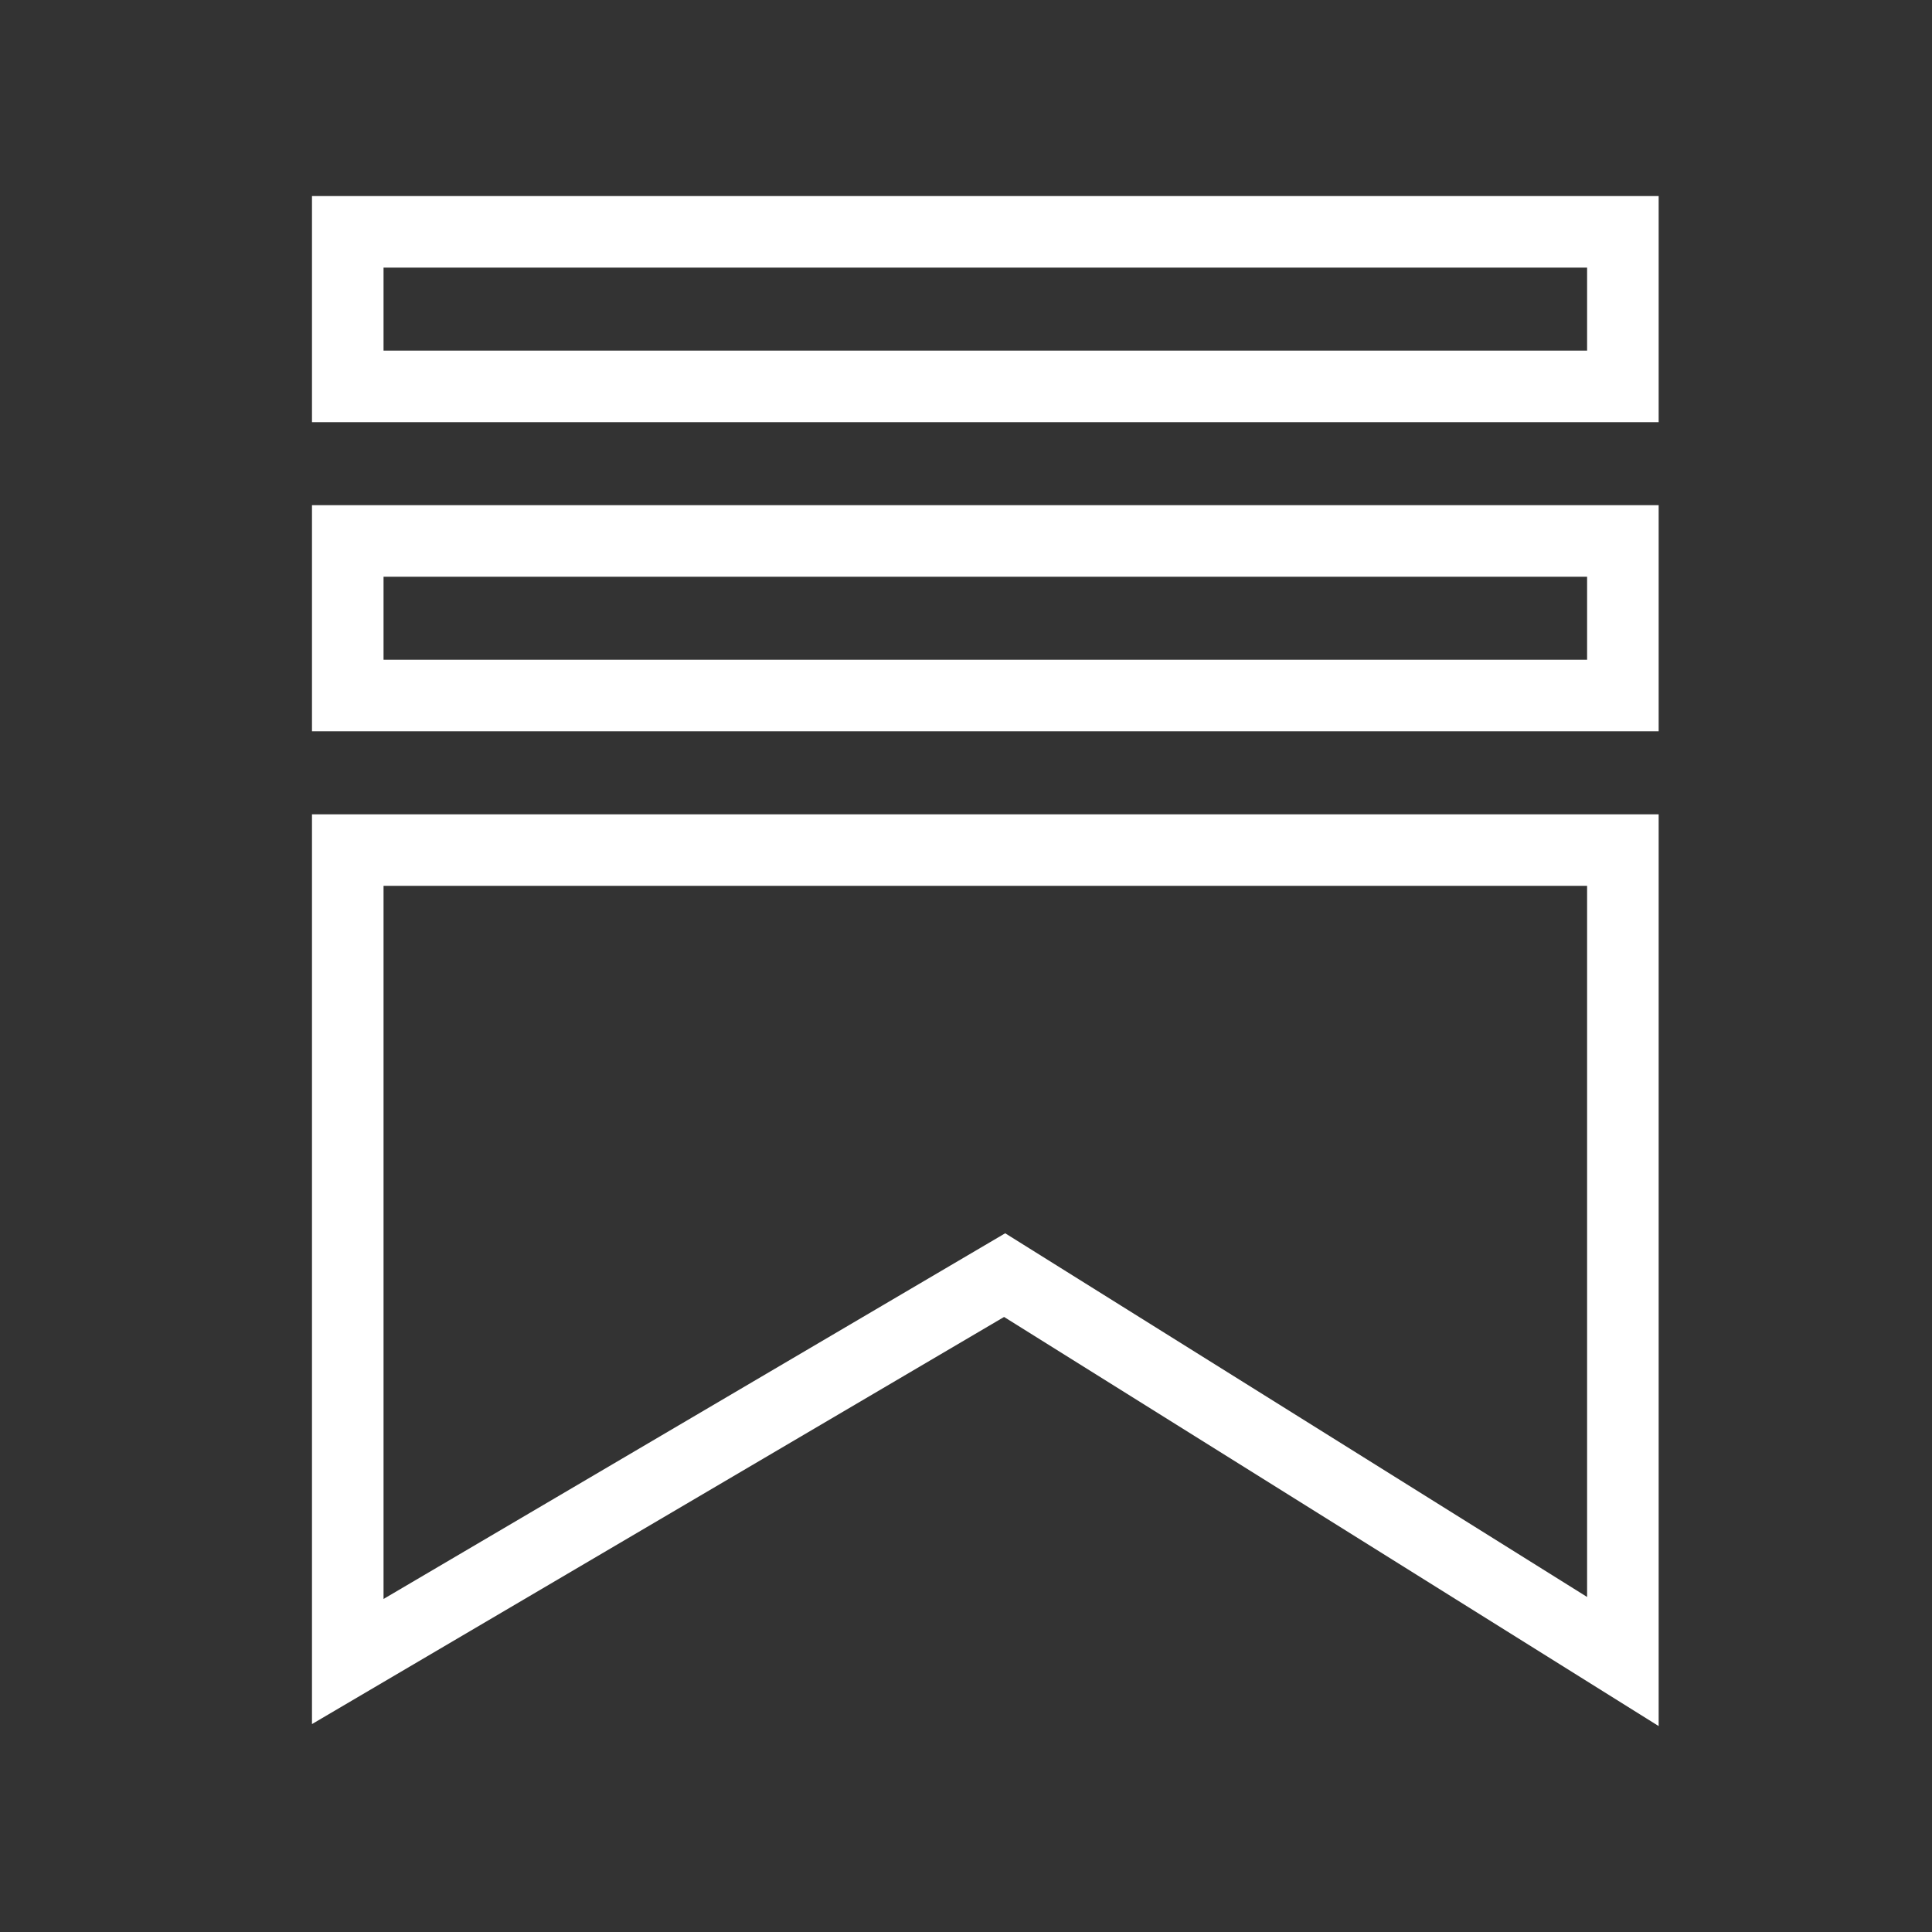
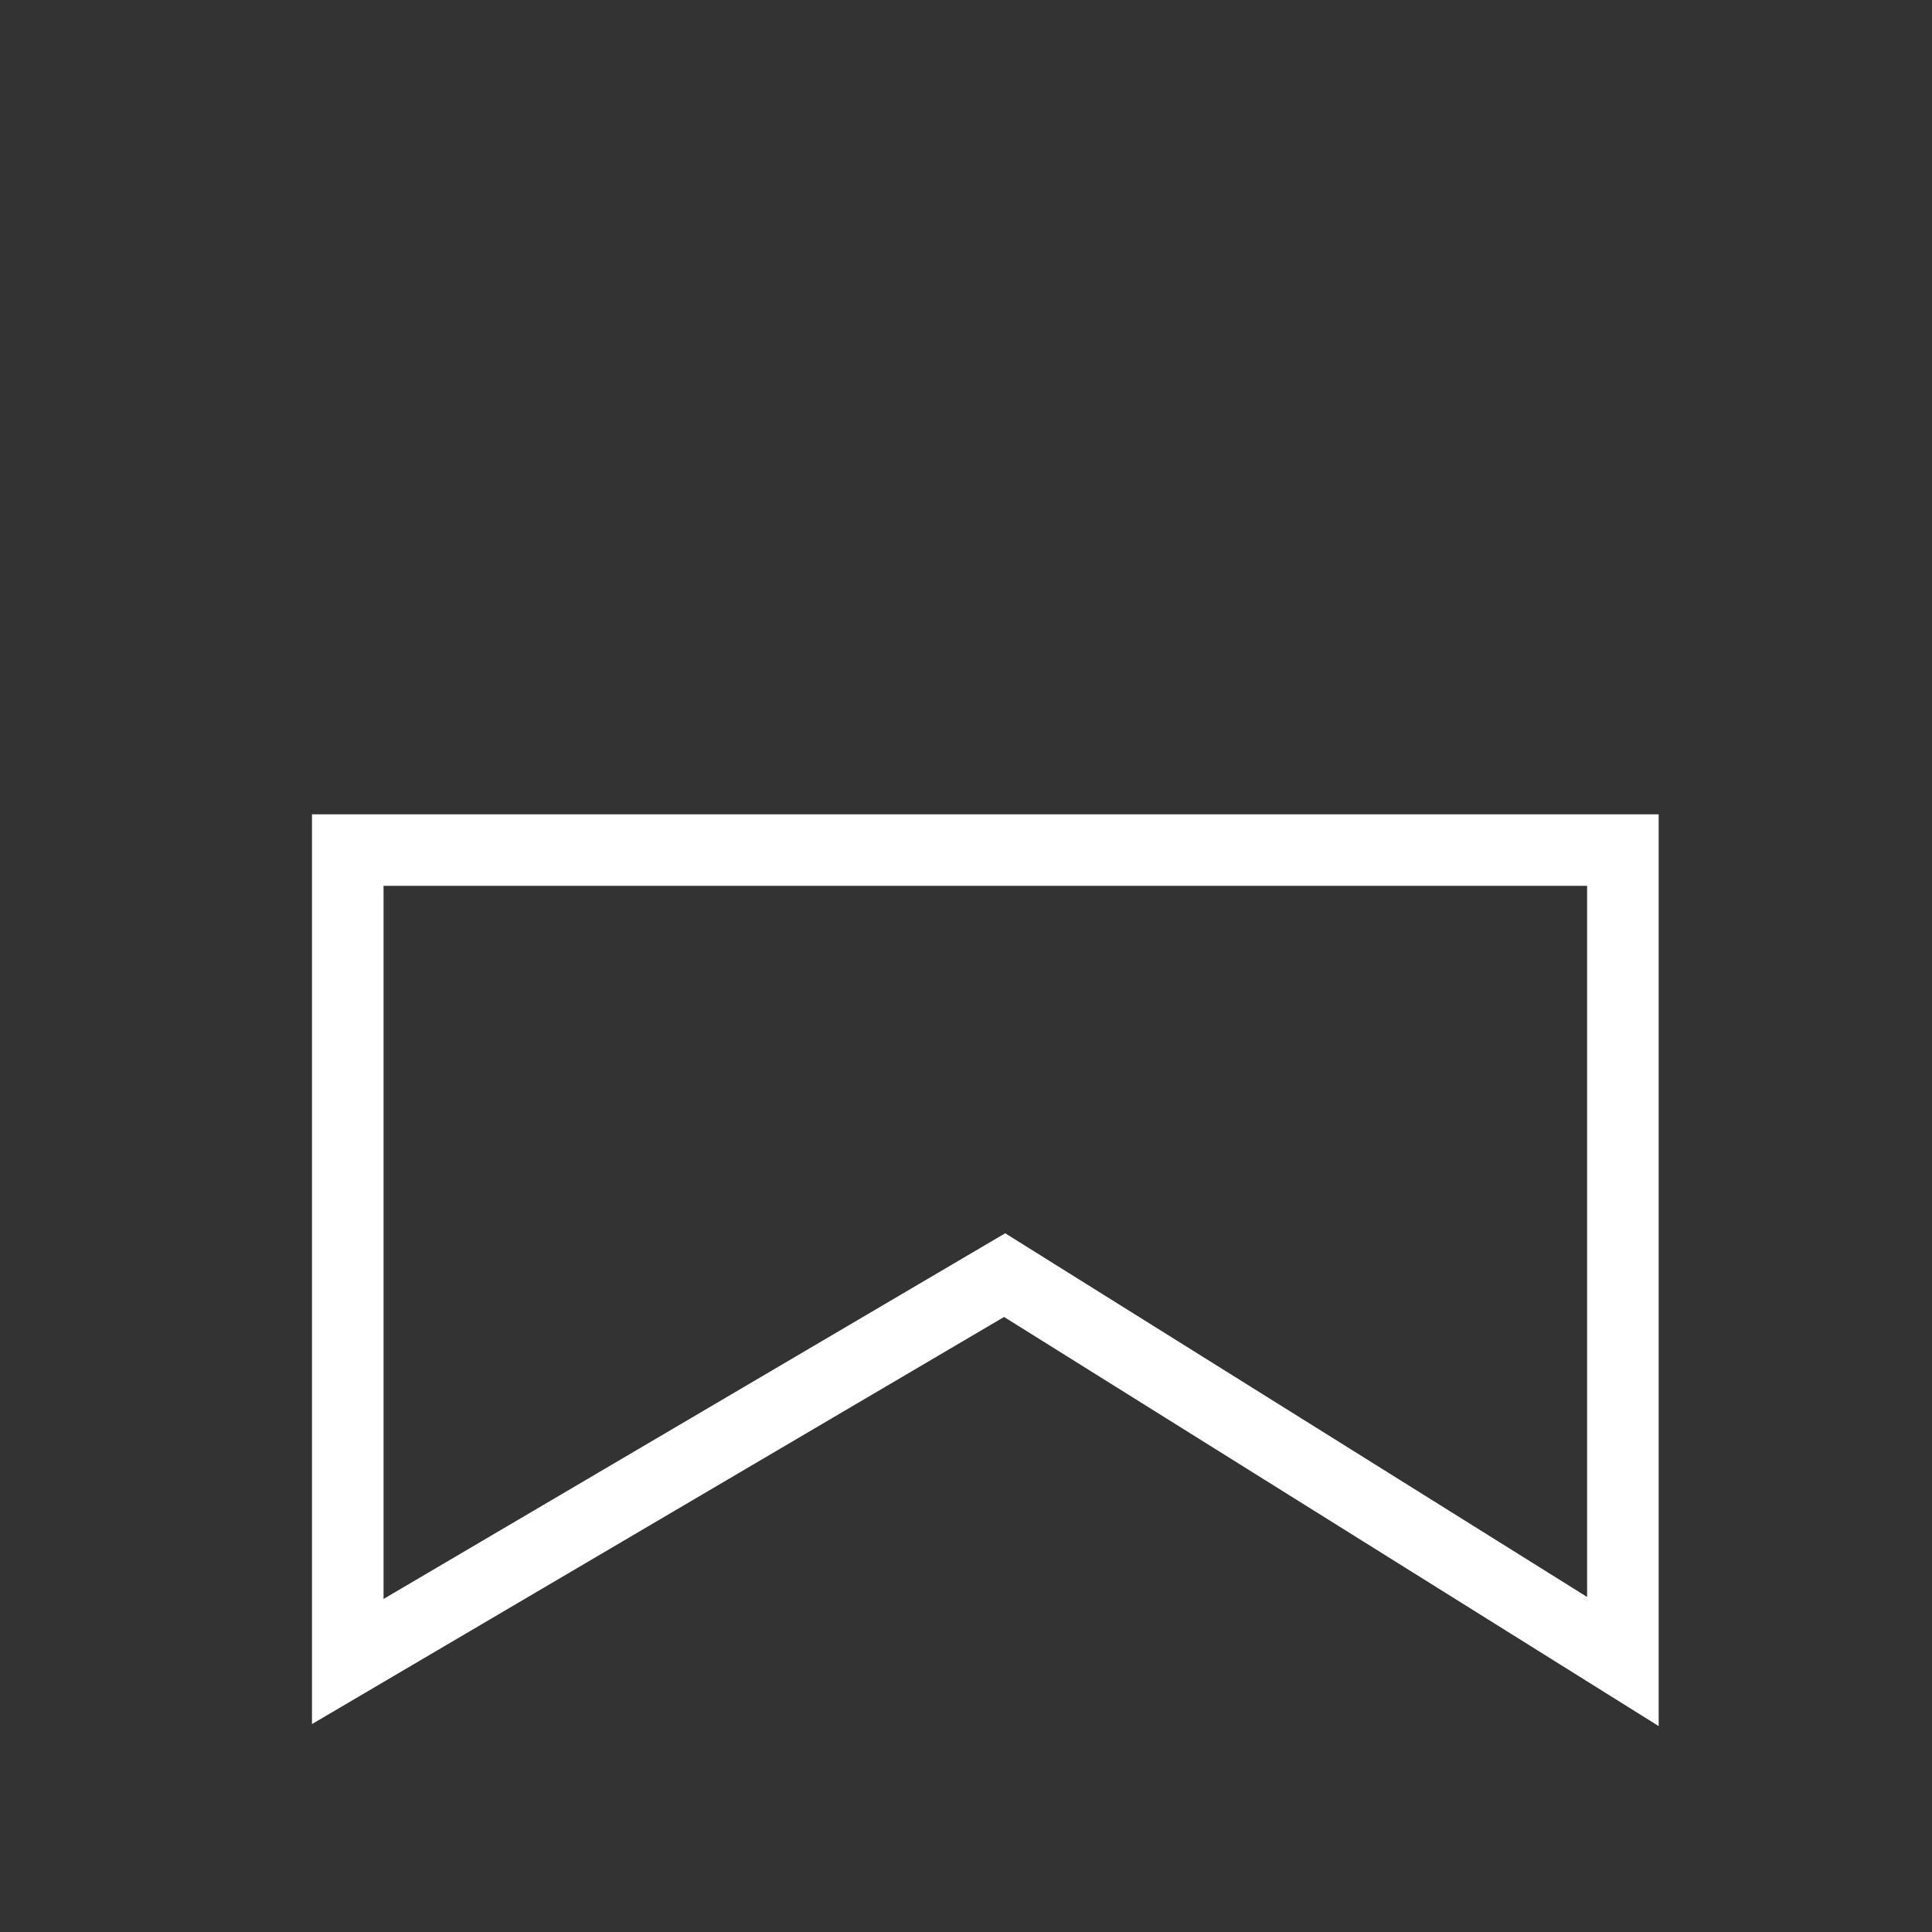
<svg xmlns="http://www.w3.org/2000/svg" width="54" height="54" viewBox="0 0 54 54" fill="none">
  <rect x="0" y="0" width="54" height="54" fill="#333333" stroke="none" />
-   <path d="M45.36 6.48H9.72V10.8H45.36V6.48Z" stroke="white" stroke-width="2" stroke-miterlimit="10" />
-   <path d="M45.36 15.12H9.72V19.44H45.36V15.12Z" stroke="white" stroke-width="2" stroke-miterlimit="10" />
  <path d="M45.36 46.44L28.08 35.64L9.72 46.44V23.76H45.36V46.44Z" stroke="white" stroke-width="2" stroke-miterlimit="10" />
</svg>